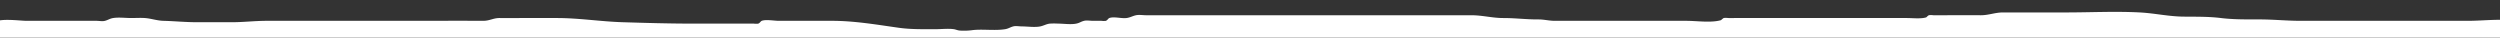
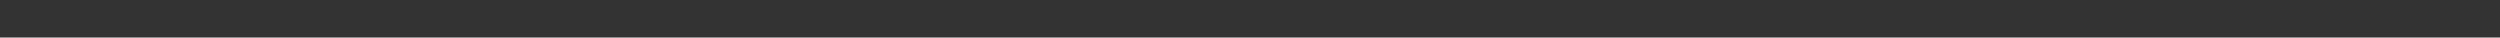
<svg xmlns="http://www.w3.org/2000/svg" width="1600" height="24" viewBox="0 0 1600 24">
  <rect x="0" y="0" width="1600" height="24" fill="#333333" stroke="none" />
  <defs>
    <clipPath id="clip-path">
      <rect id="Rectangle_4422" data-name="Rectangle 4422" width="1600" height="24" fill="#fff" opacity="0.79" />
    </clipPath>
  </defs>
  <g id="Mask_Group_684" data-name="Mask Group 684" clip-path="url(#clip-path)">
    <g id="Group_4319" data-name="Group 4319" transform="translate(-6.477 7.601)">
-       <path id="Path_10953" data-name="Path 10953" d="M-.245-.9C1.9-4.855,16.739-2.684,21.2-2.684H65.863c1.59,0,3.836.419,5.36.041,2.055-.509,3.174-1.472,5.36-1.822,3.661-.585,7.9-.006,11.614-.006,3.464,0,7.142-.291,10.522.2,3.181.462,6.63,1.505,10.025,1.588,6.933.169,14.1.893,21.441.893h22.334c7.652,0,14.795-.893,22.334-.893h91.1c15.788,0,31.58-.091,47.369,0,4.284.025,6.568-1.84,10.72-1.787,4.463.057,8.931,0,13.394,0h23.234c14,0,28.244,2.264,41.988,2.68,14.67.444,29.592.893,44.668.893h33.948c1.786,0,3.574-.022,5.36,0a11.864,11.864,0,0,0,2.7.041c1.347-.4,1.47-1.585,2.613-1.92,2.9-.853,7.69.092,10.767.092h33.948c14.6,0,28.828,2.5,42.884,4.464,7.417,1.038,15.354.9,23.225.9,3.791,0,7.91-.5,11.66-.046,1.459.177,2.621.884,4.42.94a40.441,40.441,0,0,0,6.969-.2c6.691-.984,14.637.415,21.618-.7,2.186-.349,3.305-1.312,5.36-1.822,1.524-.378,3.77.041,5.36.041,3.632,0,8.04.7,11.593.041,2.276-.42,3.92-1.529,6.271-1.822A44.563,44.563,0,0,1,681.387-.9C685-.9,689.467-.172,693-.9c2.318-.48,2.836-1.273,5.143-1.822,1.6-.381,3.917.041,5.58.041,1.786,0,3.574-.022,5.36,0a11.863,11.863,0,0,0,2.7.041c1.347-.4,1.47-1.585,2.613-1.92,3.144-.924,7.463.5,10.769.086,2.351-.293,4-1.4,6.271-1.822,1.894-.35,4.292.041,6.233.041H945.82c7.239,0,13.49,1.807,20.547,1.787,7.49-.021,14.691.942,22.334.893,3.816-.024,6.762.9,10.72.893,4.169-.01,8.338,0,12.507,0H1083.4c6.816,0,15.766,1.392,22.136-.4.2-.056,1.281-1.225,1.965-1.43a11.864,11.864,0,0,1,2.7.041c1.771.022,3.543,0,5.314,0H1224.5c3.921,0,8.732.63,12.4-.4.274-.077,1.123-1.212,1.919-1.43a12.418,12.418,0,0,1,2.7.041c2.38.033,4.762,0,7.141,0,7.736,0,15.474-.05,23.209,0,5.057.033,9.244-1.815,14.294-1.787,4.672.027,9.345,0,14.017,0h26.2c15.7,0,31.675-.828,47.354,0,9.365.5,18.353,2.571,27.771,2.675,8.063.088,16.089-.089,24.035.9,7.856.977,16.4.891,24.719.891,8.853,0,17.409.893,26.2.893H1583.7c9.939,0,21.363-1.545,31.112.135.576,3.347.135,7.161.135,10.588,0,3.9.614,8.707-.4,12.306-.056.2-1.225,1.281-1.43,1.964a11.867,11.867,0,0,0,.041,2.7c.022,1.786,0,3.573,0,5.36s.012,3.573,0,5.36c-.013,2.116.731,3.588.94,5.314.4,3.307.214,7.074.649,10.072.53,3.657.2,7.65.2,11.395V74.145a28.852,28.852,0,0,1-.006,5.357c-.483,2.376-1.29,2.989-1.774,5.366-1.356,6.663.206,15.181.908,21.417.906,8.055,2.66,15.159,2.66,23.294,0,4.086-.045,8.175,0,12.262a13.843,13.843,0,0,1,.041,2.9c-.2.712-1.388,1.717-1.43,1.875-.671,2.529-.395,5.262-.4,7.934q-.005,5.36,0,10.72c0,1.421.529,4.08.035,5.378-.615,1.619-3.476,2.9-5.745,3.38-6.266,1.334-12.8,1.114-19.3,1.071-7.694-.049-15.423.891-23.227.891h-48.282c-3.556,0-7.117-.052-10.673-.006a23.147,23.147,0,0,1-4.784-.391c-2.236-.4-5.656-.776-7.872-1.338-1.889-.479-3.292-1.587-5.217-1.93-1.748-.311-3.725.591-5.452.184-1.622-.381-1.77-1.579-3.389-1.971-2.29-.555-5.041.739-7.331.184-1.62-.391-1.768-1.587-3.389-1.971-1.756-.415-3.789.6-5.544.184-1.622-.383-1.769-1.58-3.389-1.971-1.517-.366-3.873.083-5.452.092-7.874.045-15.75,0-23.625,0-15.555,0-30.539.893-46.057.893-15.569,0-30.744,1.787-46.371,1.787h-57.252c-14.458,0-28.338-.893-42.8-.893-31.632,0-63.123,1.079-94.747,1.766-7.886.171-15.708.914-23.666.914h-71.071c-29.392,0-58.225.893-87.549.893-7.093,0-14.412.529-21.482.041-3.464-.239-5.109-1.869-8.9-1.822-4.165.052-8.335-.006-12.5-.006H909.234c-3.825,0-8.933.972-12.634.092-1.625-.386-1.773-1.58-3.4-1.971-1.518-.365-3.872.083-5.452.092-4.168.023-8.339,0-12.507,0-14.869,0-29.852-.547-44.709-.021-13.575.481-27.326,1.807-41.053,1.807-14.376,0-28.476,1.78-42.881,1.787q-10.7,0-21.4,0c-4.156,0-8.44.32-12.583.041-2.189-.147-2.354-1.012-3.936-1.43a25.013,25.013,0,0,0-6.749-.4c-29.776.169-59.559,0-89.336,0H580.437c-3.773,0-8.971.967-12.6.092-1.619-.39-1.771-1.58-3.389-1.971-1.517-.366-3.873.083-5.452.092-3.573.021-7.147,0-10.72,0-7.278,0-14.083.893-21.441.893-29.236,0-58.2.508-87.549.887-3.992.052-6.873-1.613-10.72-1.822-3.539-.192-7.173.041-10.72.041h-67.9c-14.307,0-28.37,1.787-42.881,1.787-13.8,0-27.222,1.826-41.094,1.787-6.743-.019-13.175.893-20.051.893-7.7,0-15.3-.071-22.738.94-6.861.933-14.592-.046-21.533-.046H178.426c-3.548,0-7.226.285-10.761.041-2.177-.15-2.356-1.014-3.93-1.43a25.013,25.013,0,0,0-6.749-.4c-3.573.021-7.148-.053-10.72-.006-4.537.059-7.97-1.833-12.507-1.774-3.572.046-7.149,0-10.72-.006a49.228,49.228,0,0,1-5.407.041c-2.606-.3-4.014-1.432-6.61-1.92-3.926-.739-8.972.069-13,.092-1.579.009-3.935.458-5.452.092-2.283-.55-2.571-1.737-5.227-1.92-3.535-.244-7.213.041-10.761.041-1.784,0-3.571-.029-5.354-.006-2.761.034-3.694-.835-5.764-1.383-6.794-1.8-15.726-.4-22.83-.4-14.689,0-30.517-1.614-44.8,1.315,1.261-14.51.176-29.627.134-44.2-.038-13.26,2.567-26.85,4.268-39.705.845-6.388.1-13-.741-19.164-.47-3.456.951-7.538.138-10.9-.39-1.619-1.58-1.771-1.971-3.389-.5-2.059.094-5.092.092-7.239,0-3.57-.051-7.144-.006-10.714.047-3.79-1.583-5.434-1.822-8.9C-2.6,14.712-2.032,6.788-2.032-.9" transform="translate(2.298 8.411)" fill="#fff" />
-     </g>
+       </g>
  </g>
</svg>